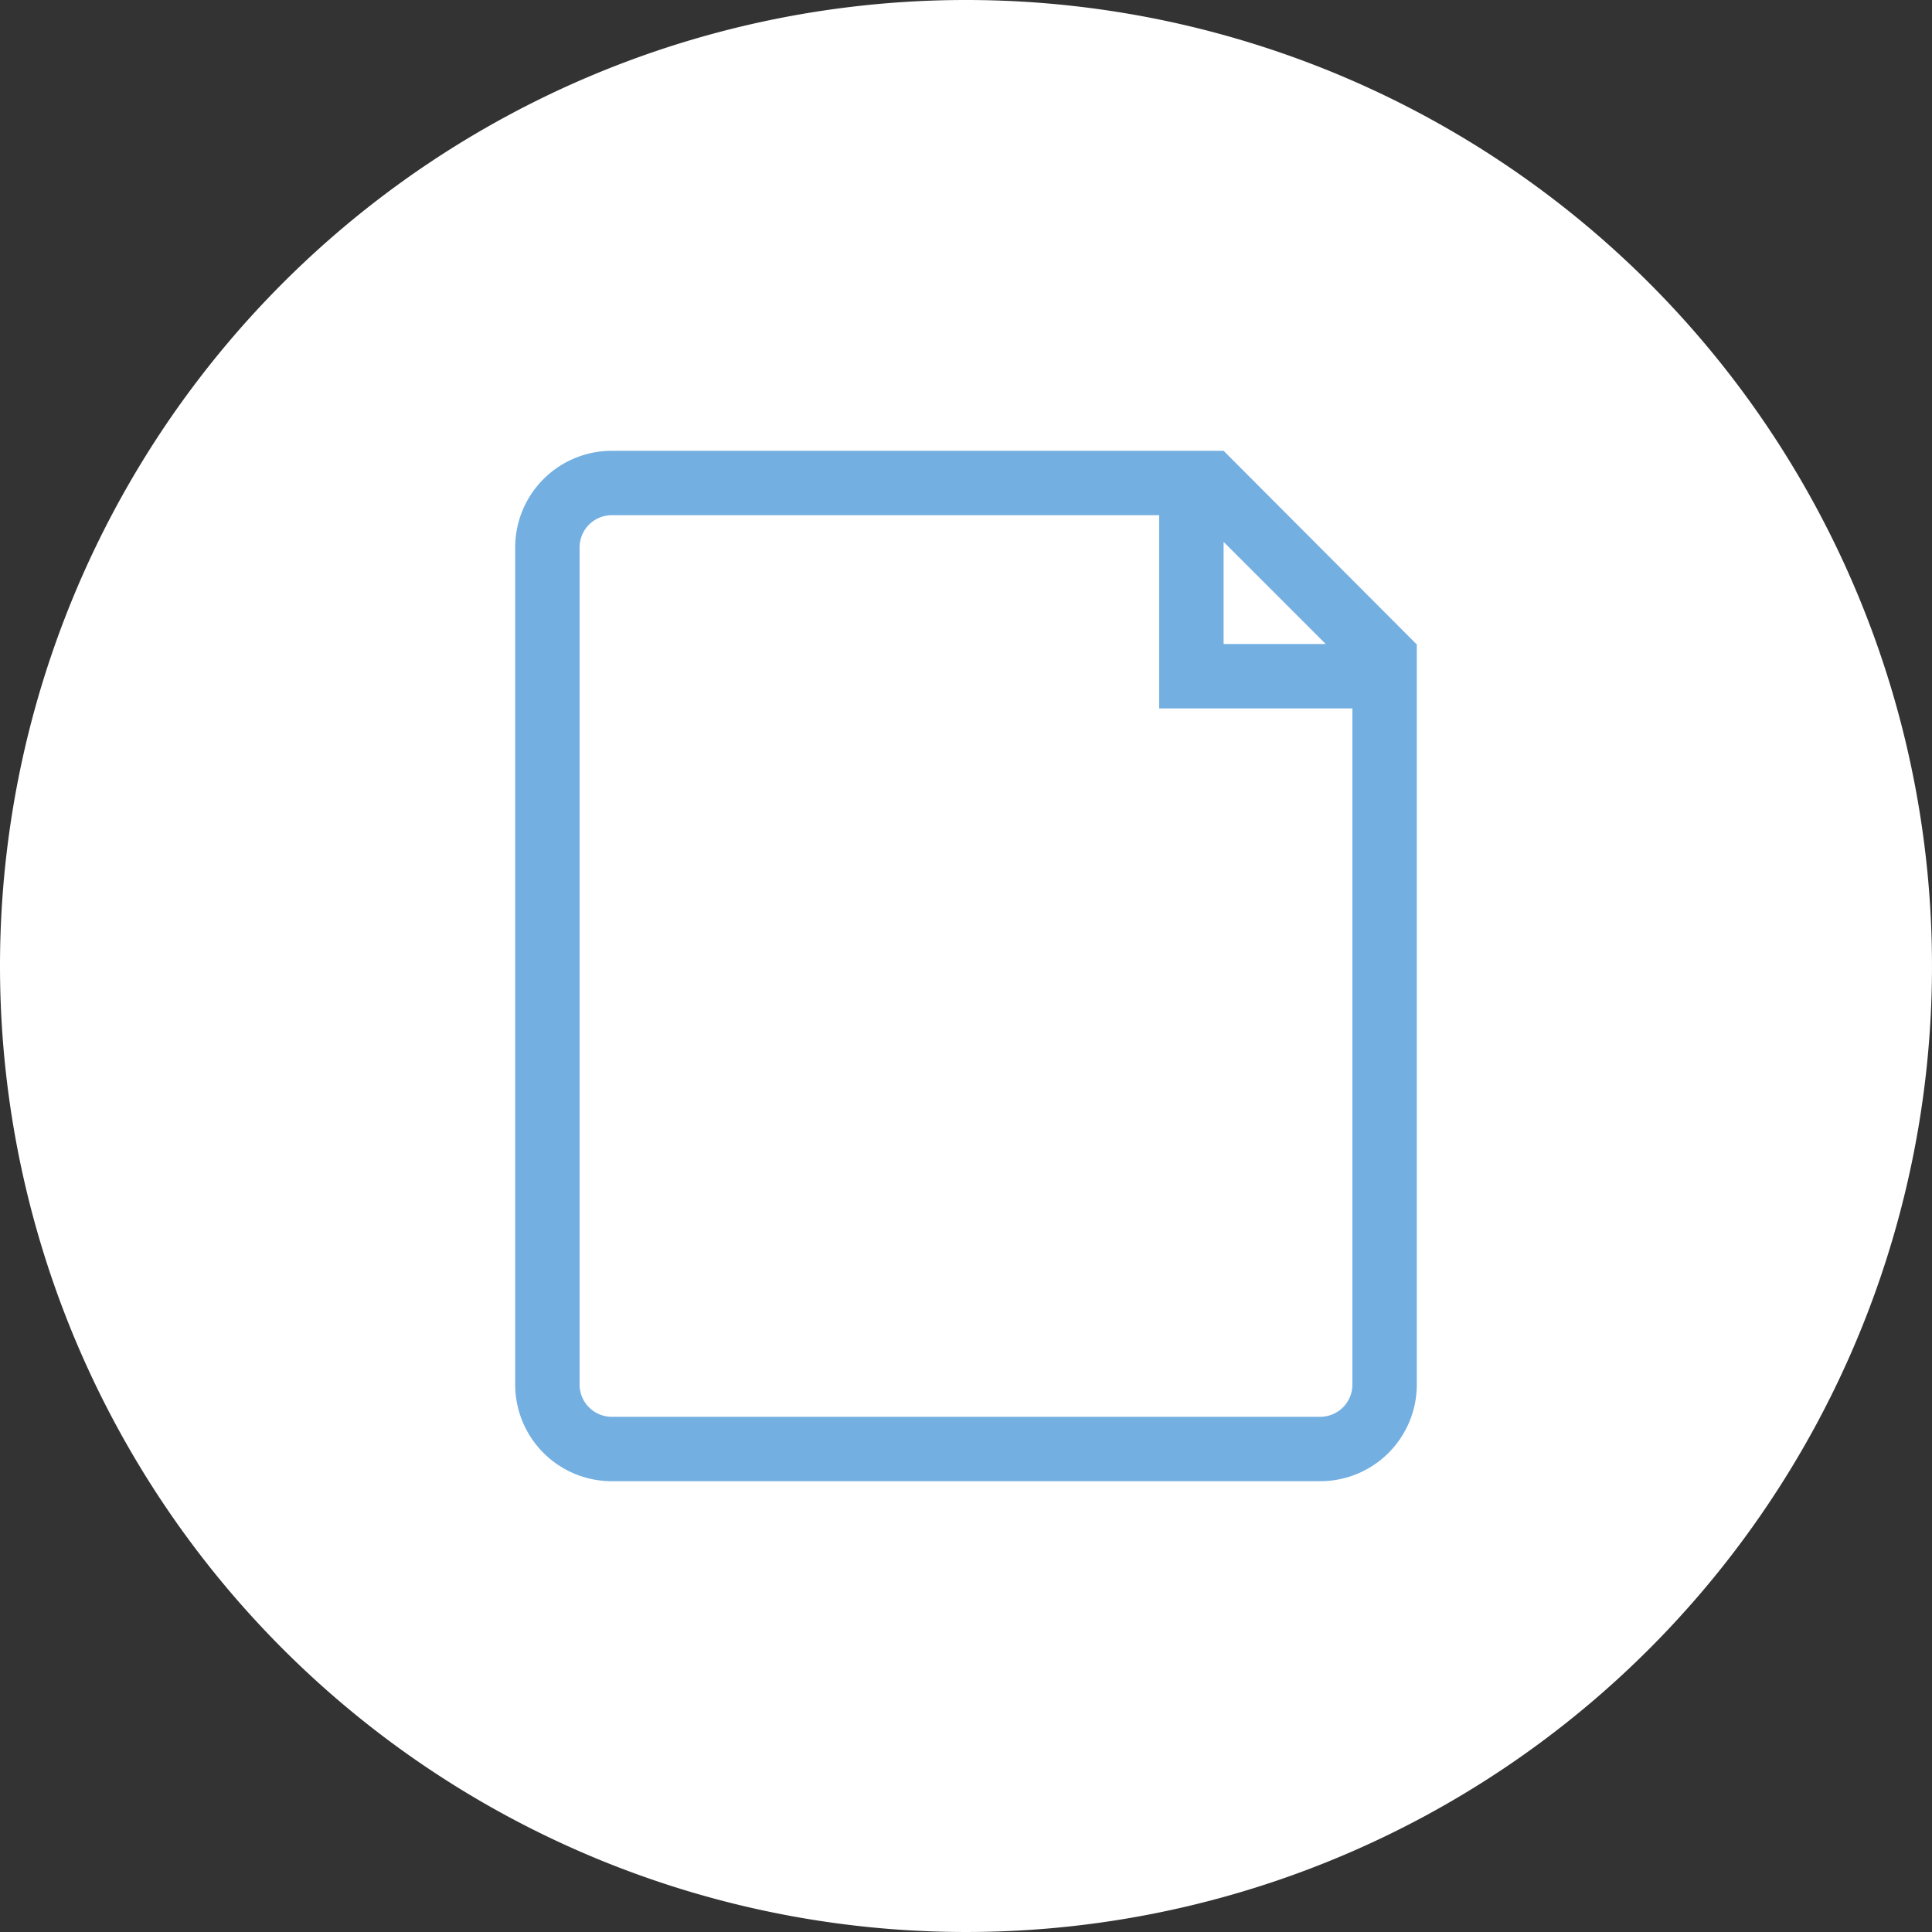
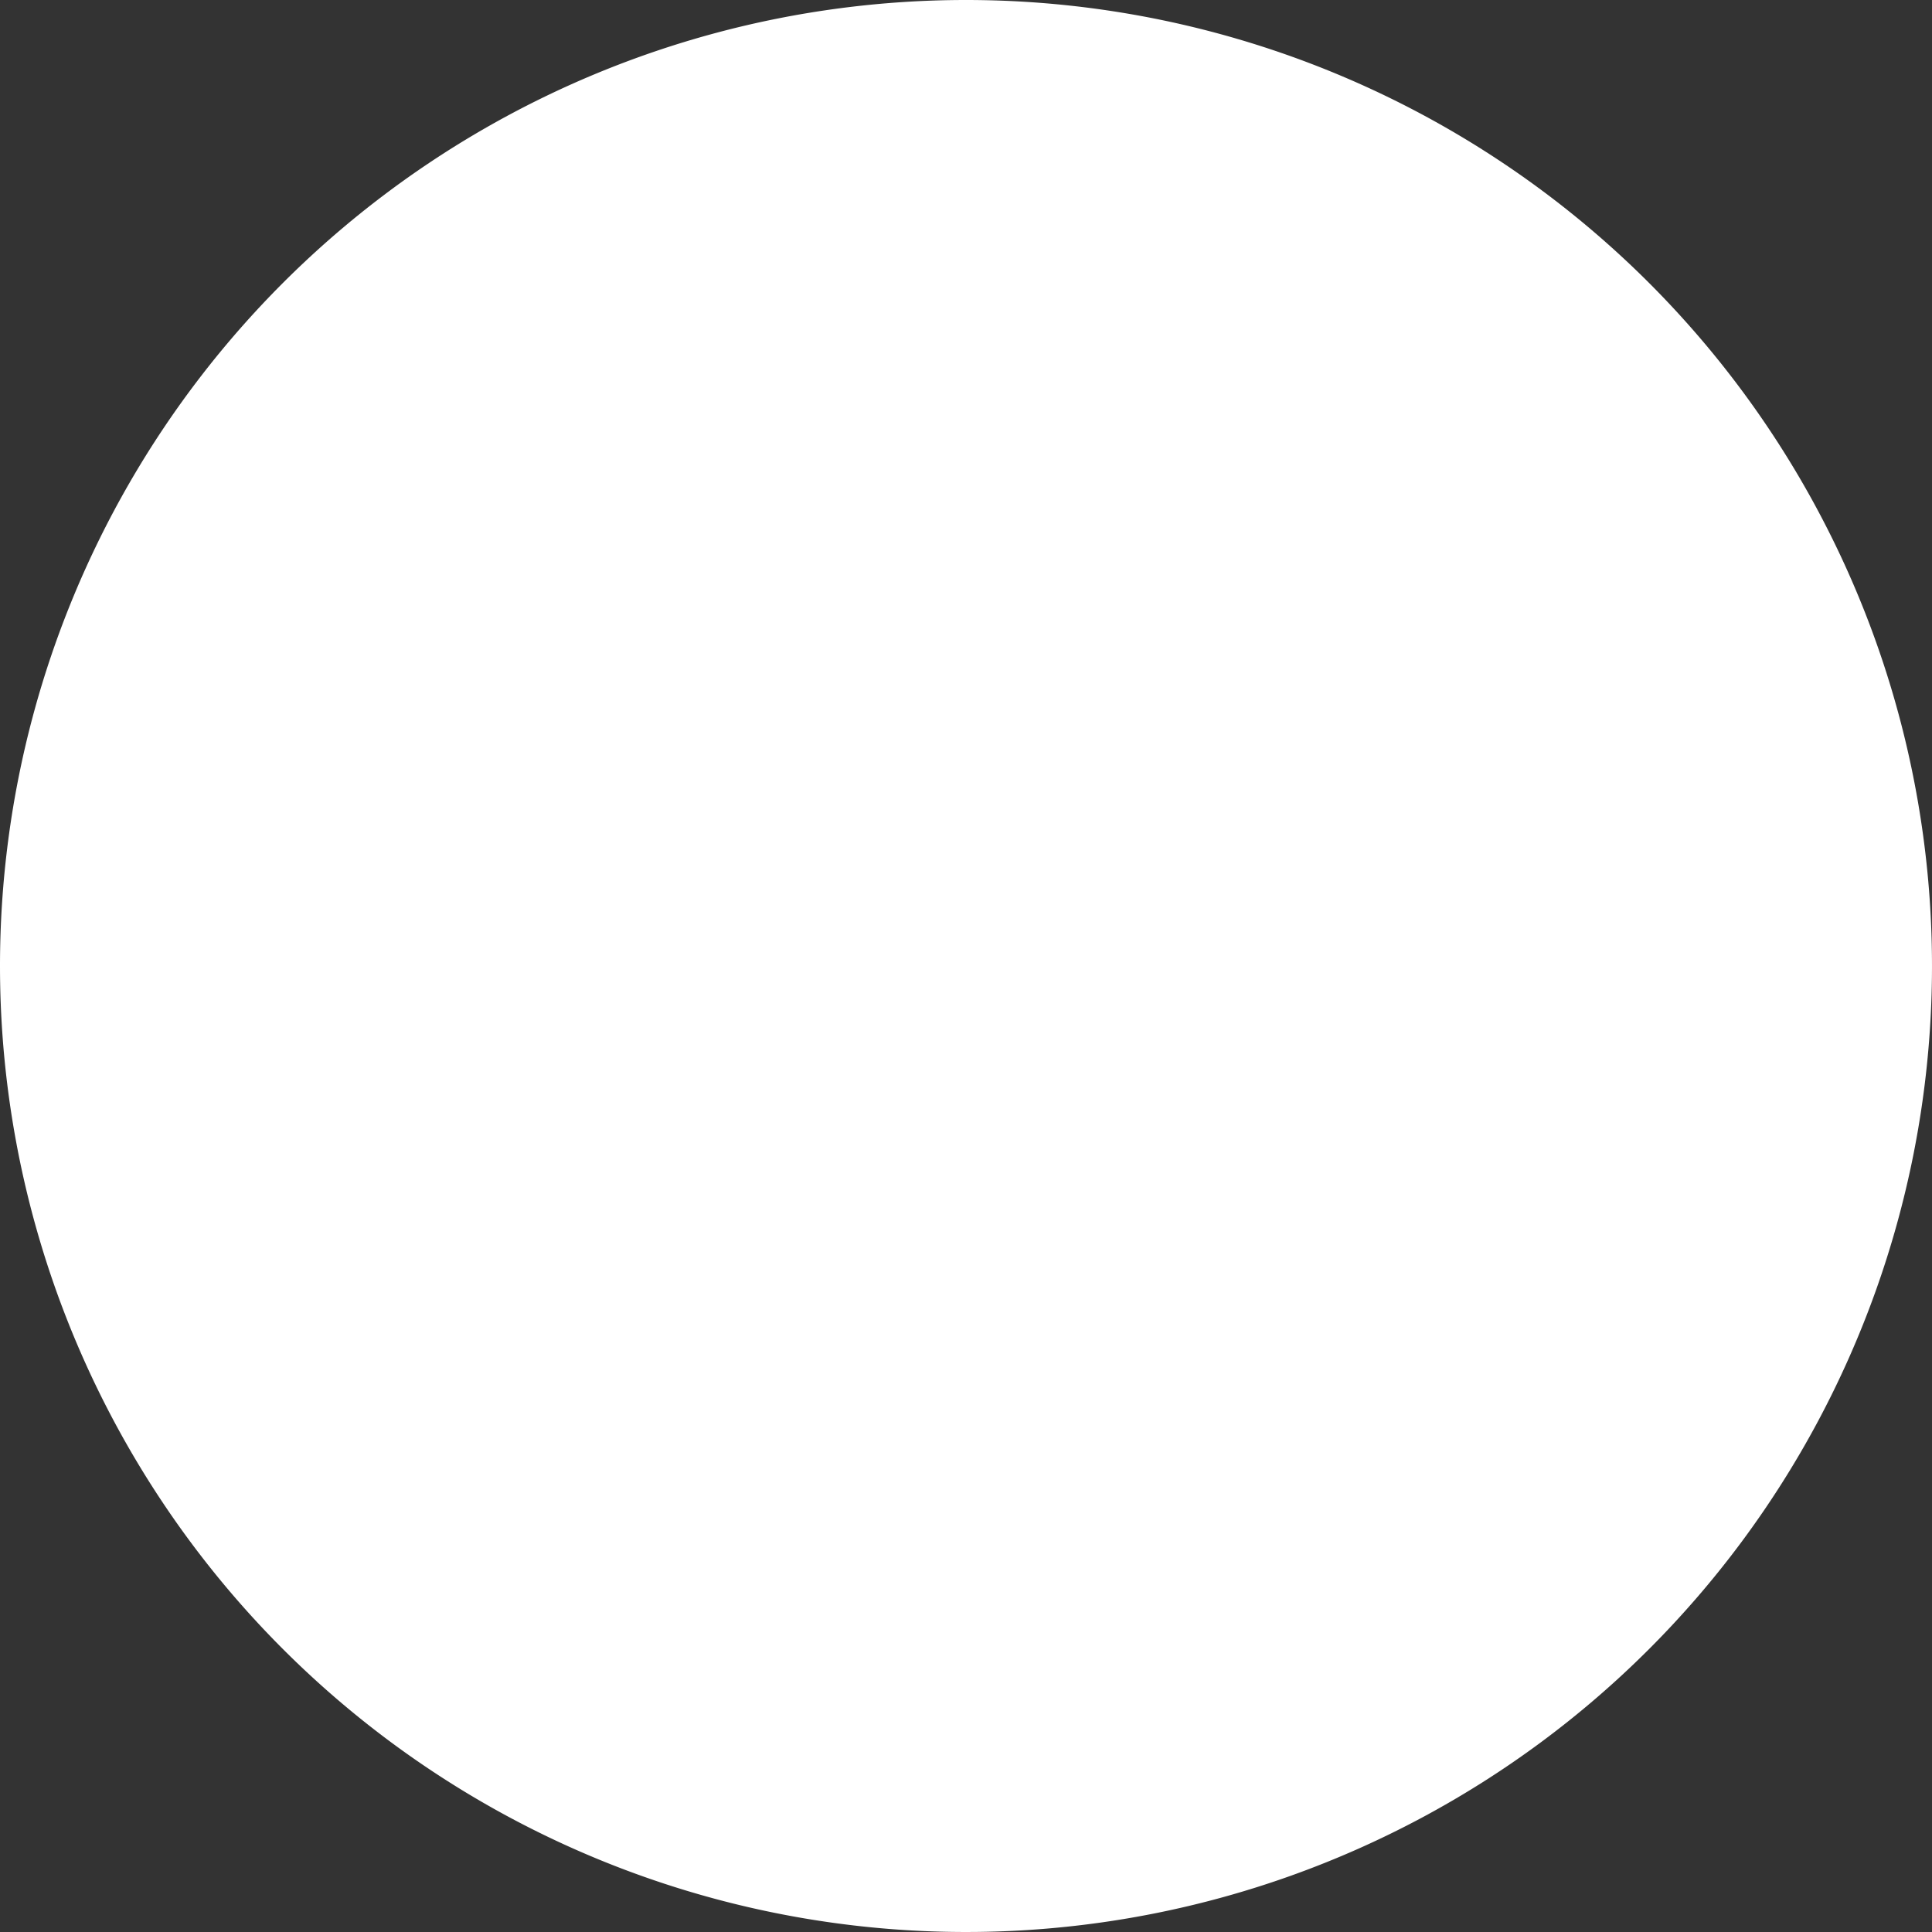
<svg xmlns="http://www.w3.org/2000/svg" id="Ebene_1" data-name="Ebene 1" width="60" height="60" viewBox="0 0 60 60">
  <rect x="0" y="0" width="60" height="60" fill="#333333" stroke="none" />
  <defs>
    <style>.cls-1{fill:#fff;}.cls-2{fill:#73afe1;}</style>
  </defs>
  <title>projecticon-14</title>
  <path class="cls-1" d="M0,30A30,30,0,1,0,30,0,30,30,0,0,0,0,30" />
-   <path class="cls-2" d="M43.984,20,38,14H19a3,3,0,0,0-3,3V43a3,3,0,0,0,3,3H41a3,3,0,0,0,3-3V20ZM38,16.828,41.172,20H38ZM42,43a1,1,0,0,1-1,1H19a1,1,0,0,1-1-1V17a1,1,0,0,1,1-1H36v6h6Z" />
</svg>